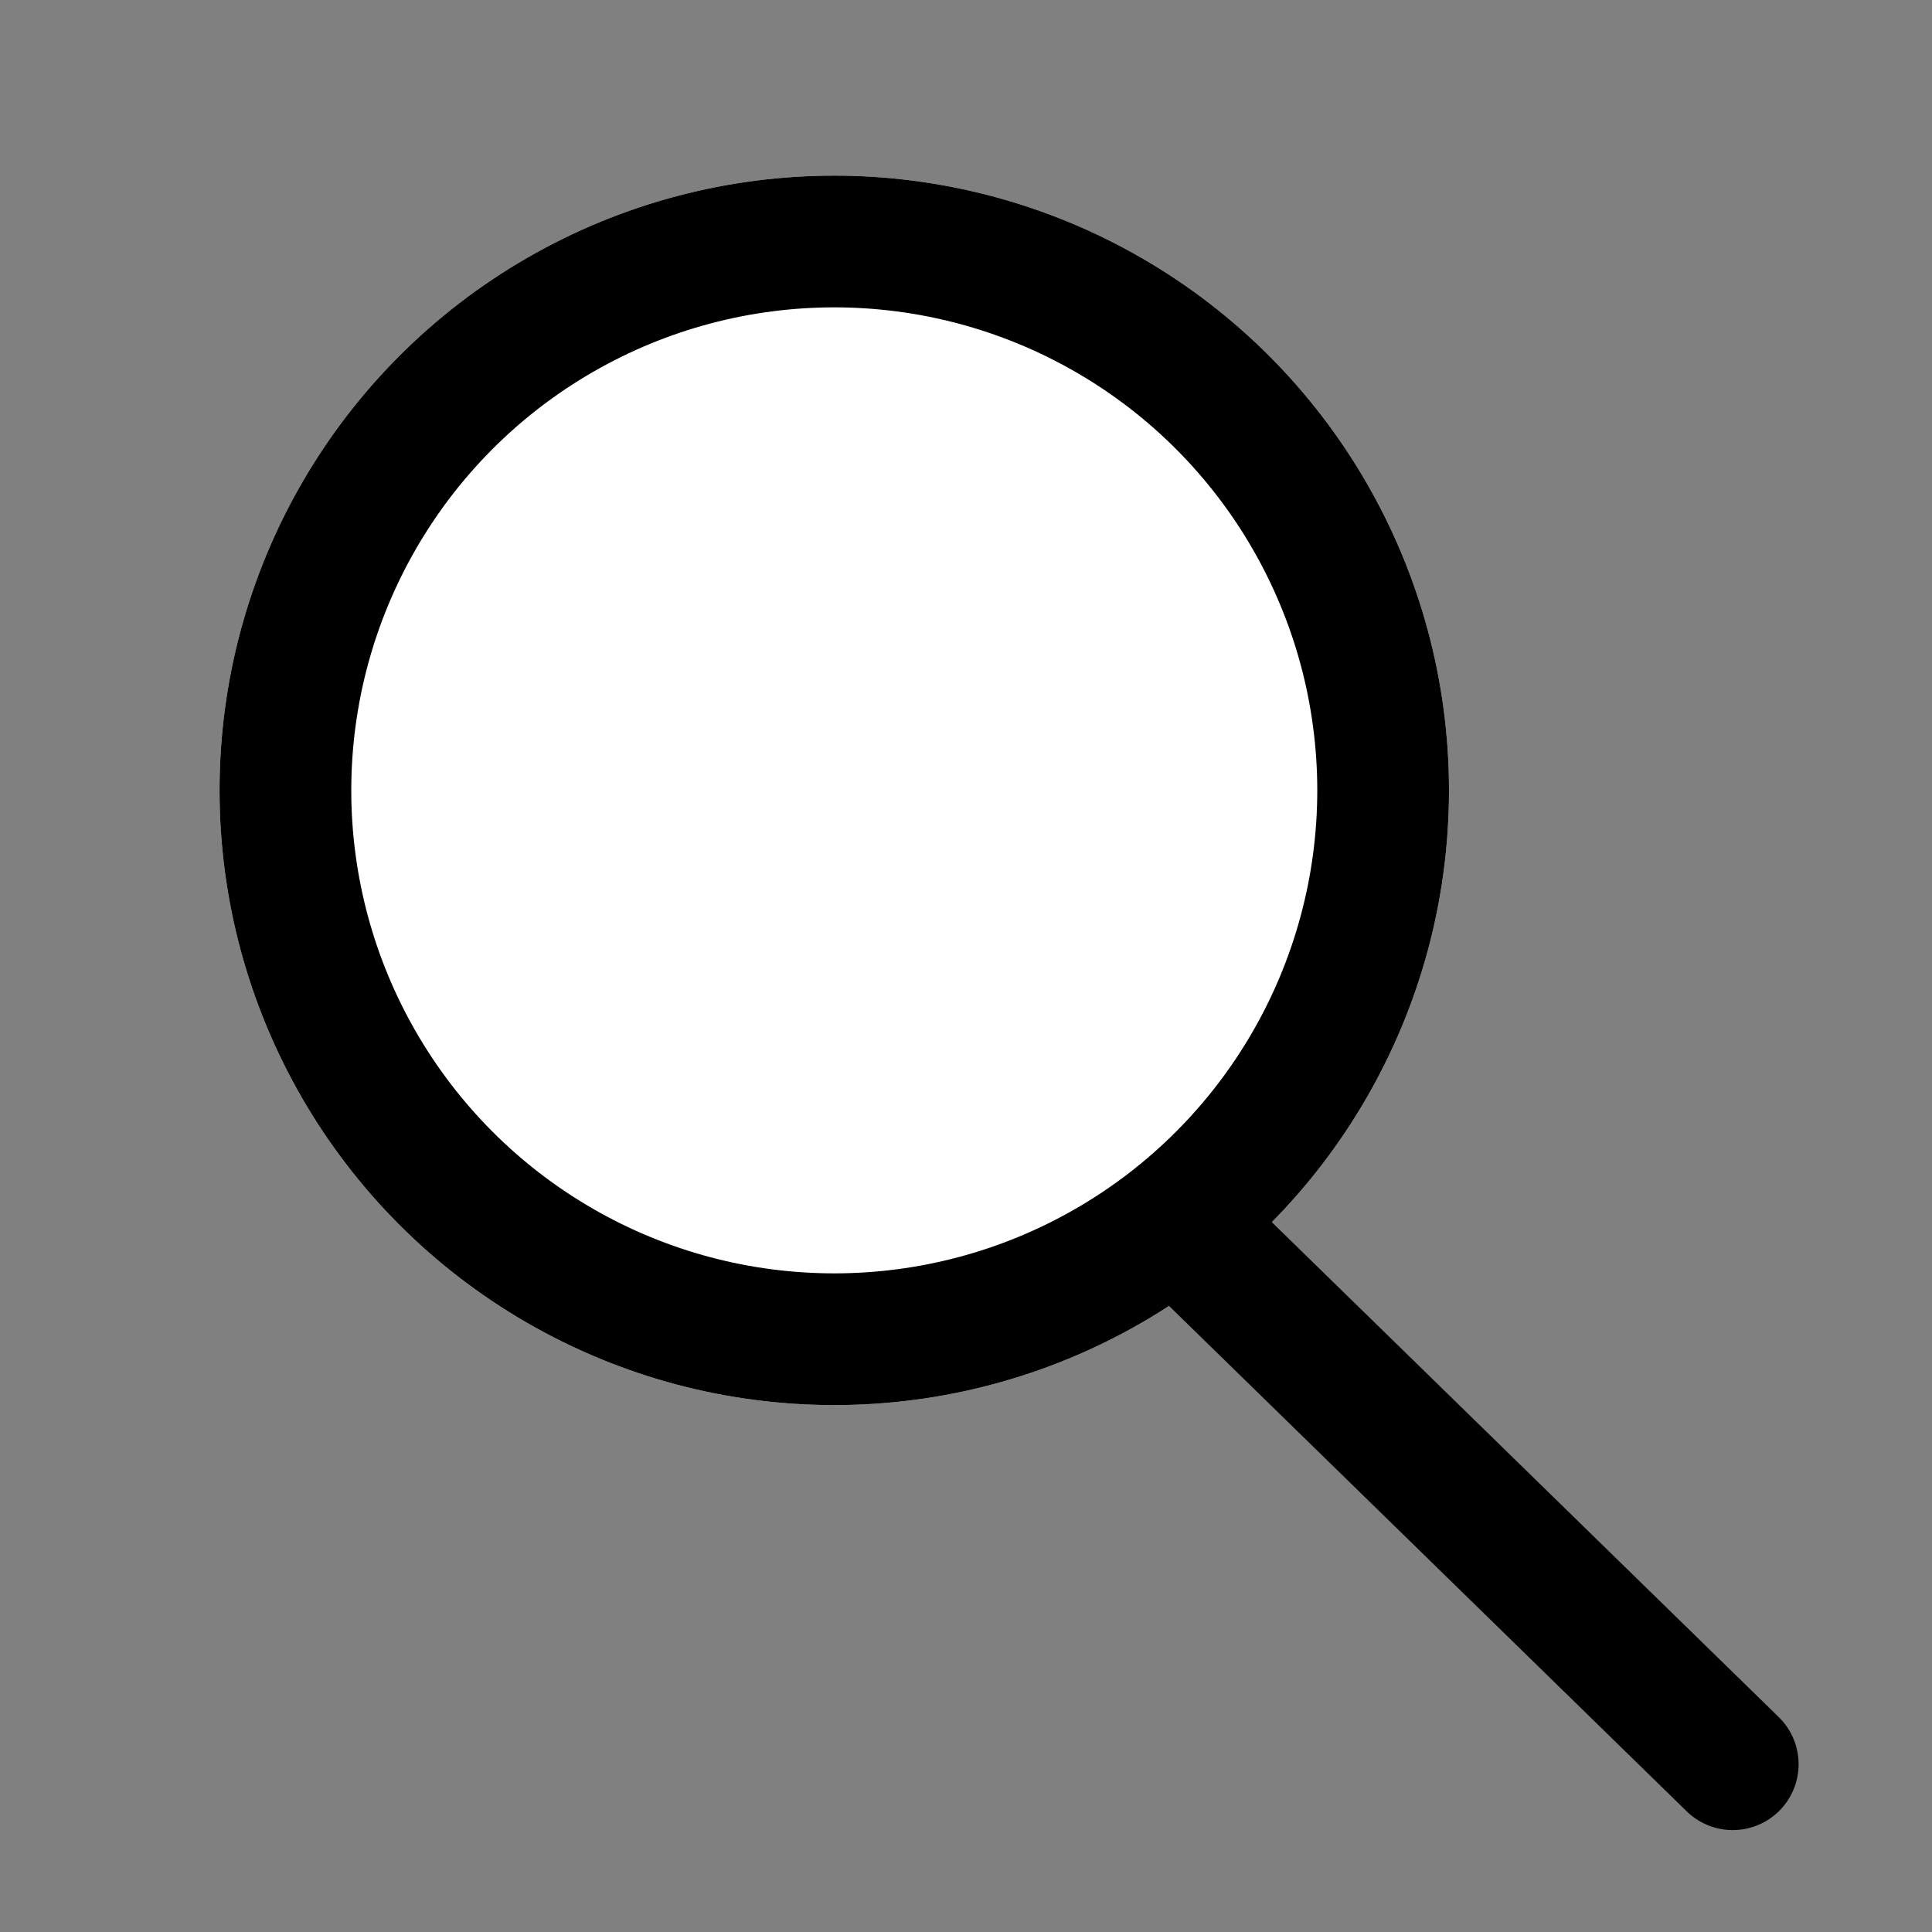
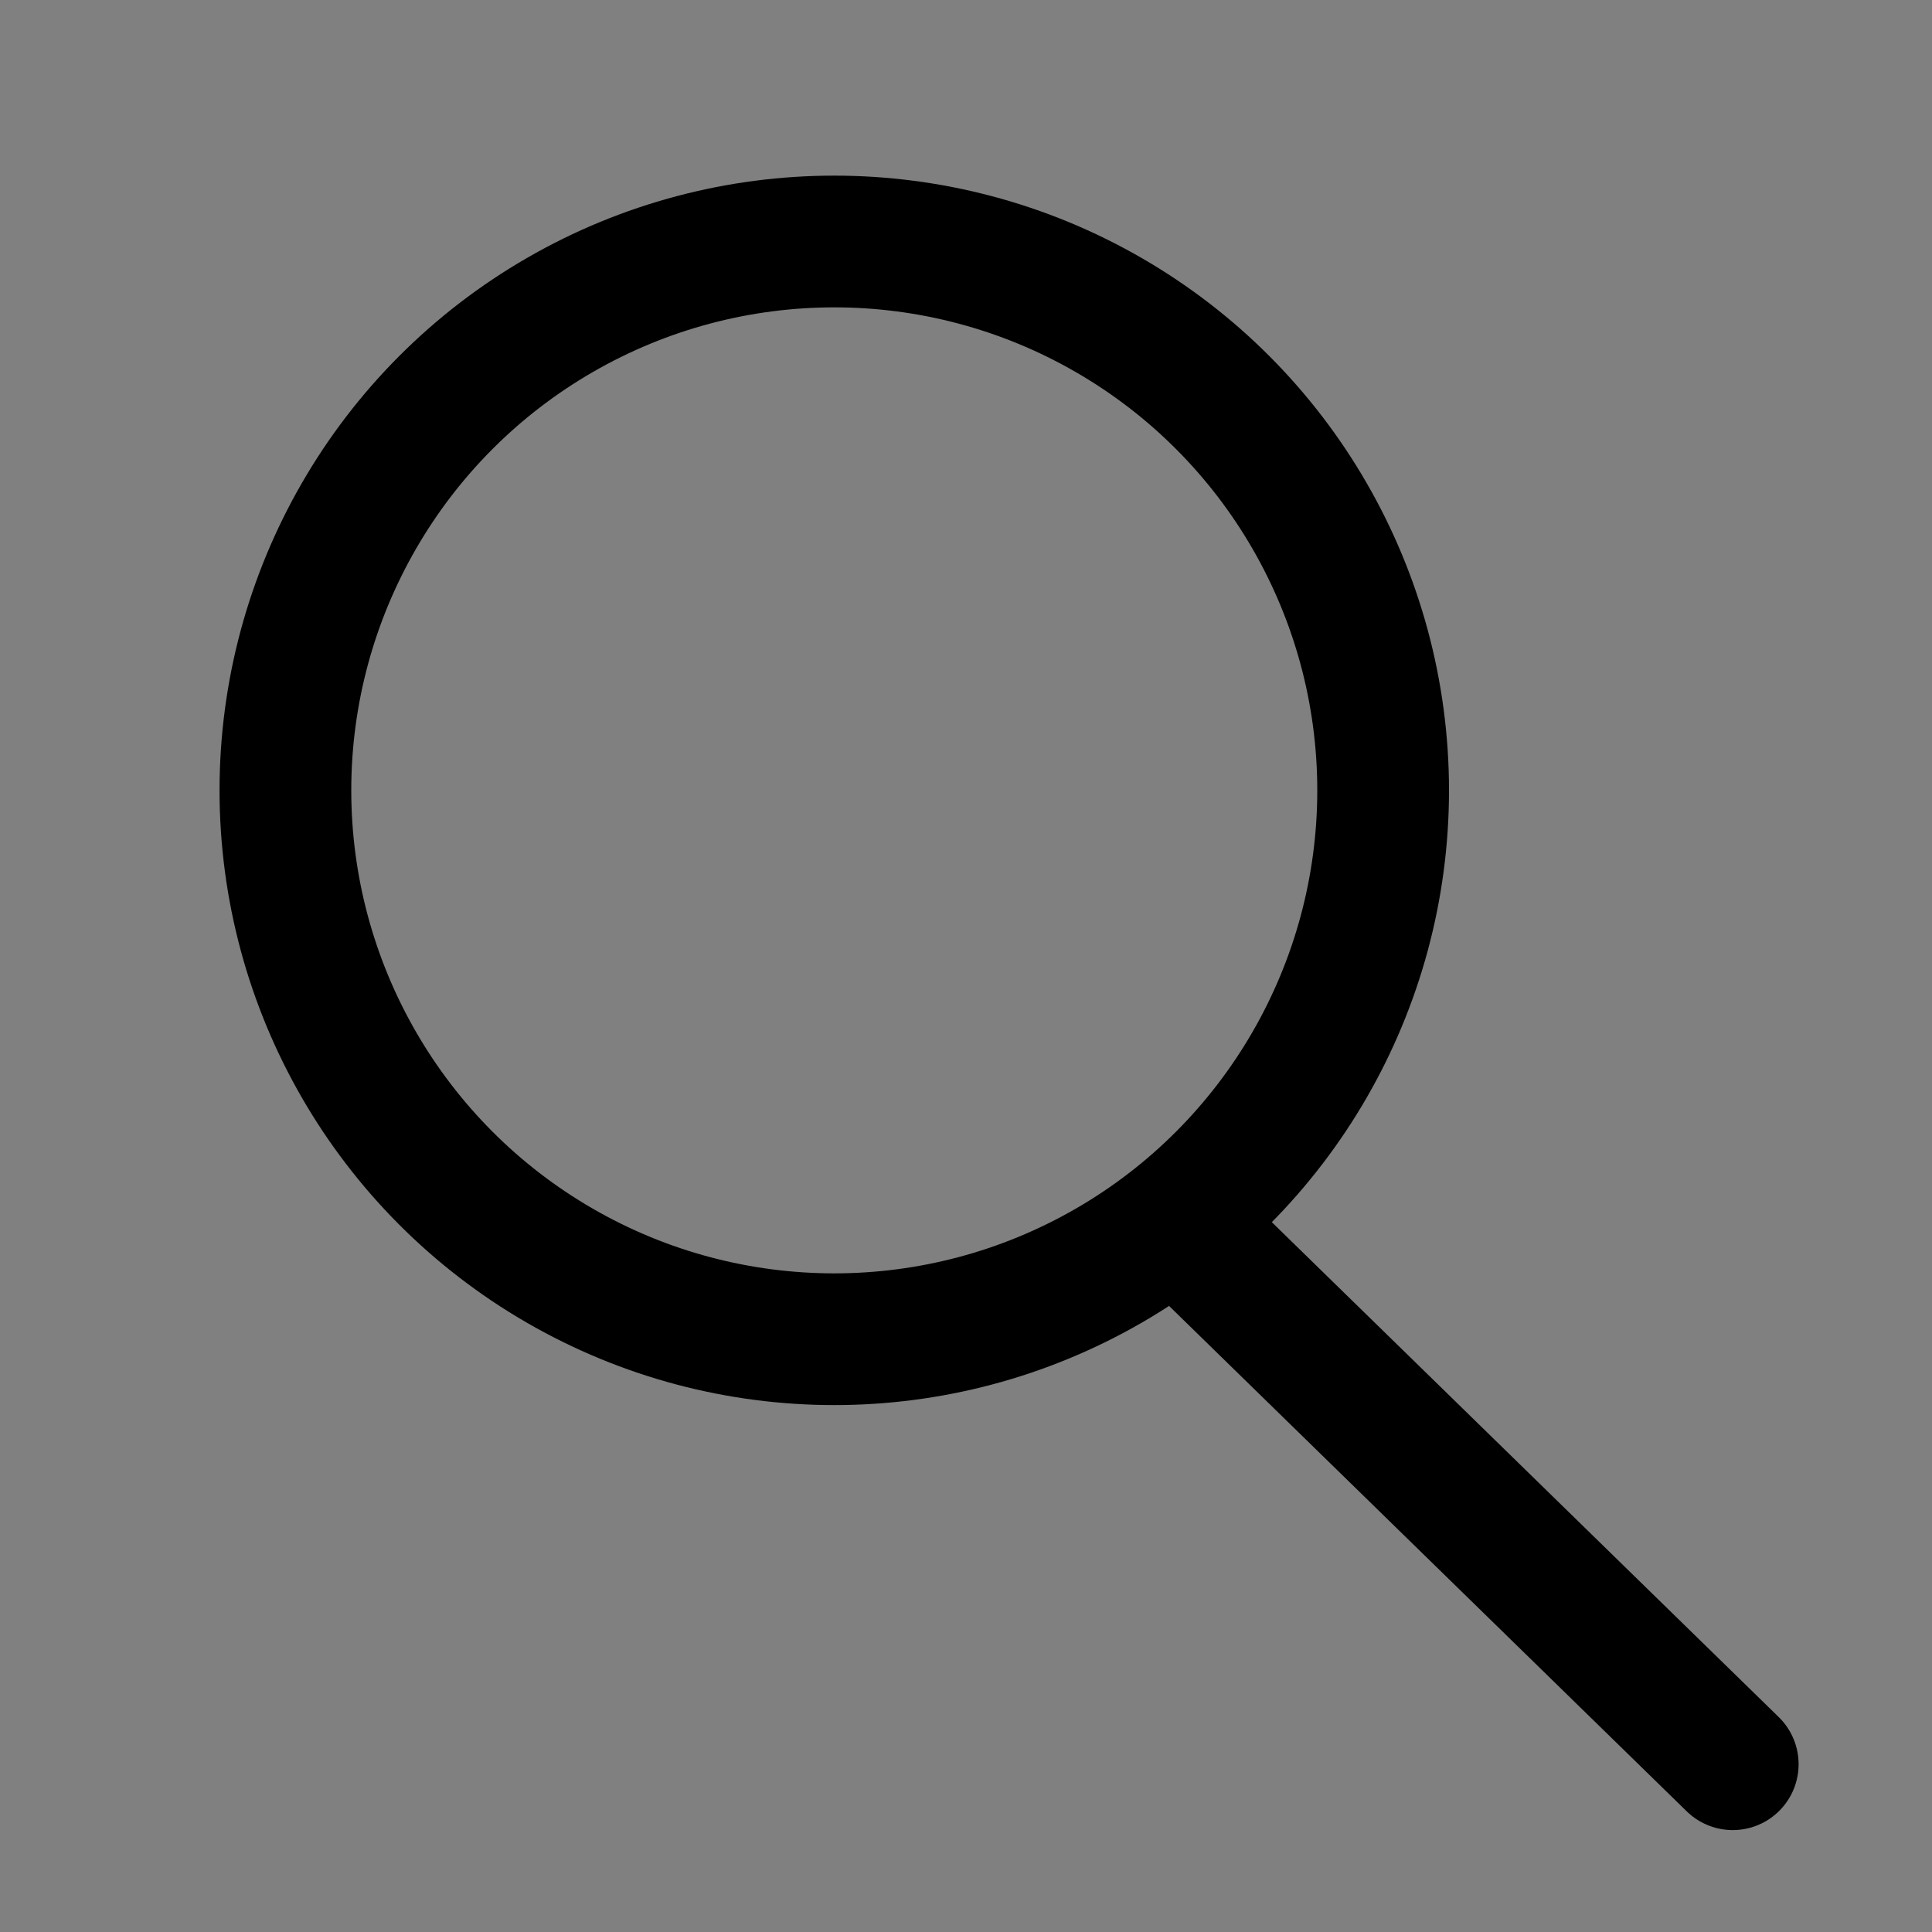
<svg xmlns="http://www.w3.org/2000/svg" id="Zoeken" width="44" height="44" viewBox="0 0 44 44">
  <rect x="0" y="0" width="44" height="44" fill="#808080" stroke="none" />
  <path id="Path_1" data-name="Path 1" d="M3.3,0H40.7A3.3,3.3,0,0,1,44,3.3V40.7A3.3,3.3,0,0,1,40.7,44H3.3A3.3,3.3,0,0,1,0,40.7V3.3A3.3,3.3,0,0,1,3.3,0Z" fill="none" />
  <g id="Ellipse_1" data-name="Ellipse 1" transform="translate(5 4)" fill="#fff" stroke="#000" stroke-width="3">
-     <circle cx="14" cy="14" r="14" stroke="none" />
    <circle cx="14" cy="14" r="12.5" fill="none" />
  </g>
  <line id="Line_4" data-name="Line 4" x2="11.962" y2="11.679" transform="translate(27.5 28.5)" fill="none" stroke="#000" stroke-linecap="round" stroke-width="3" />
</svg>